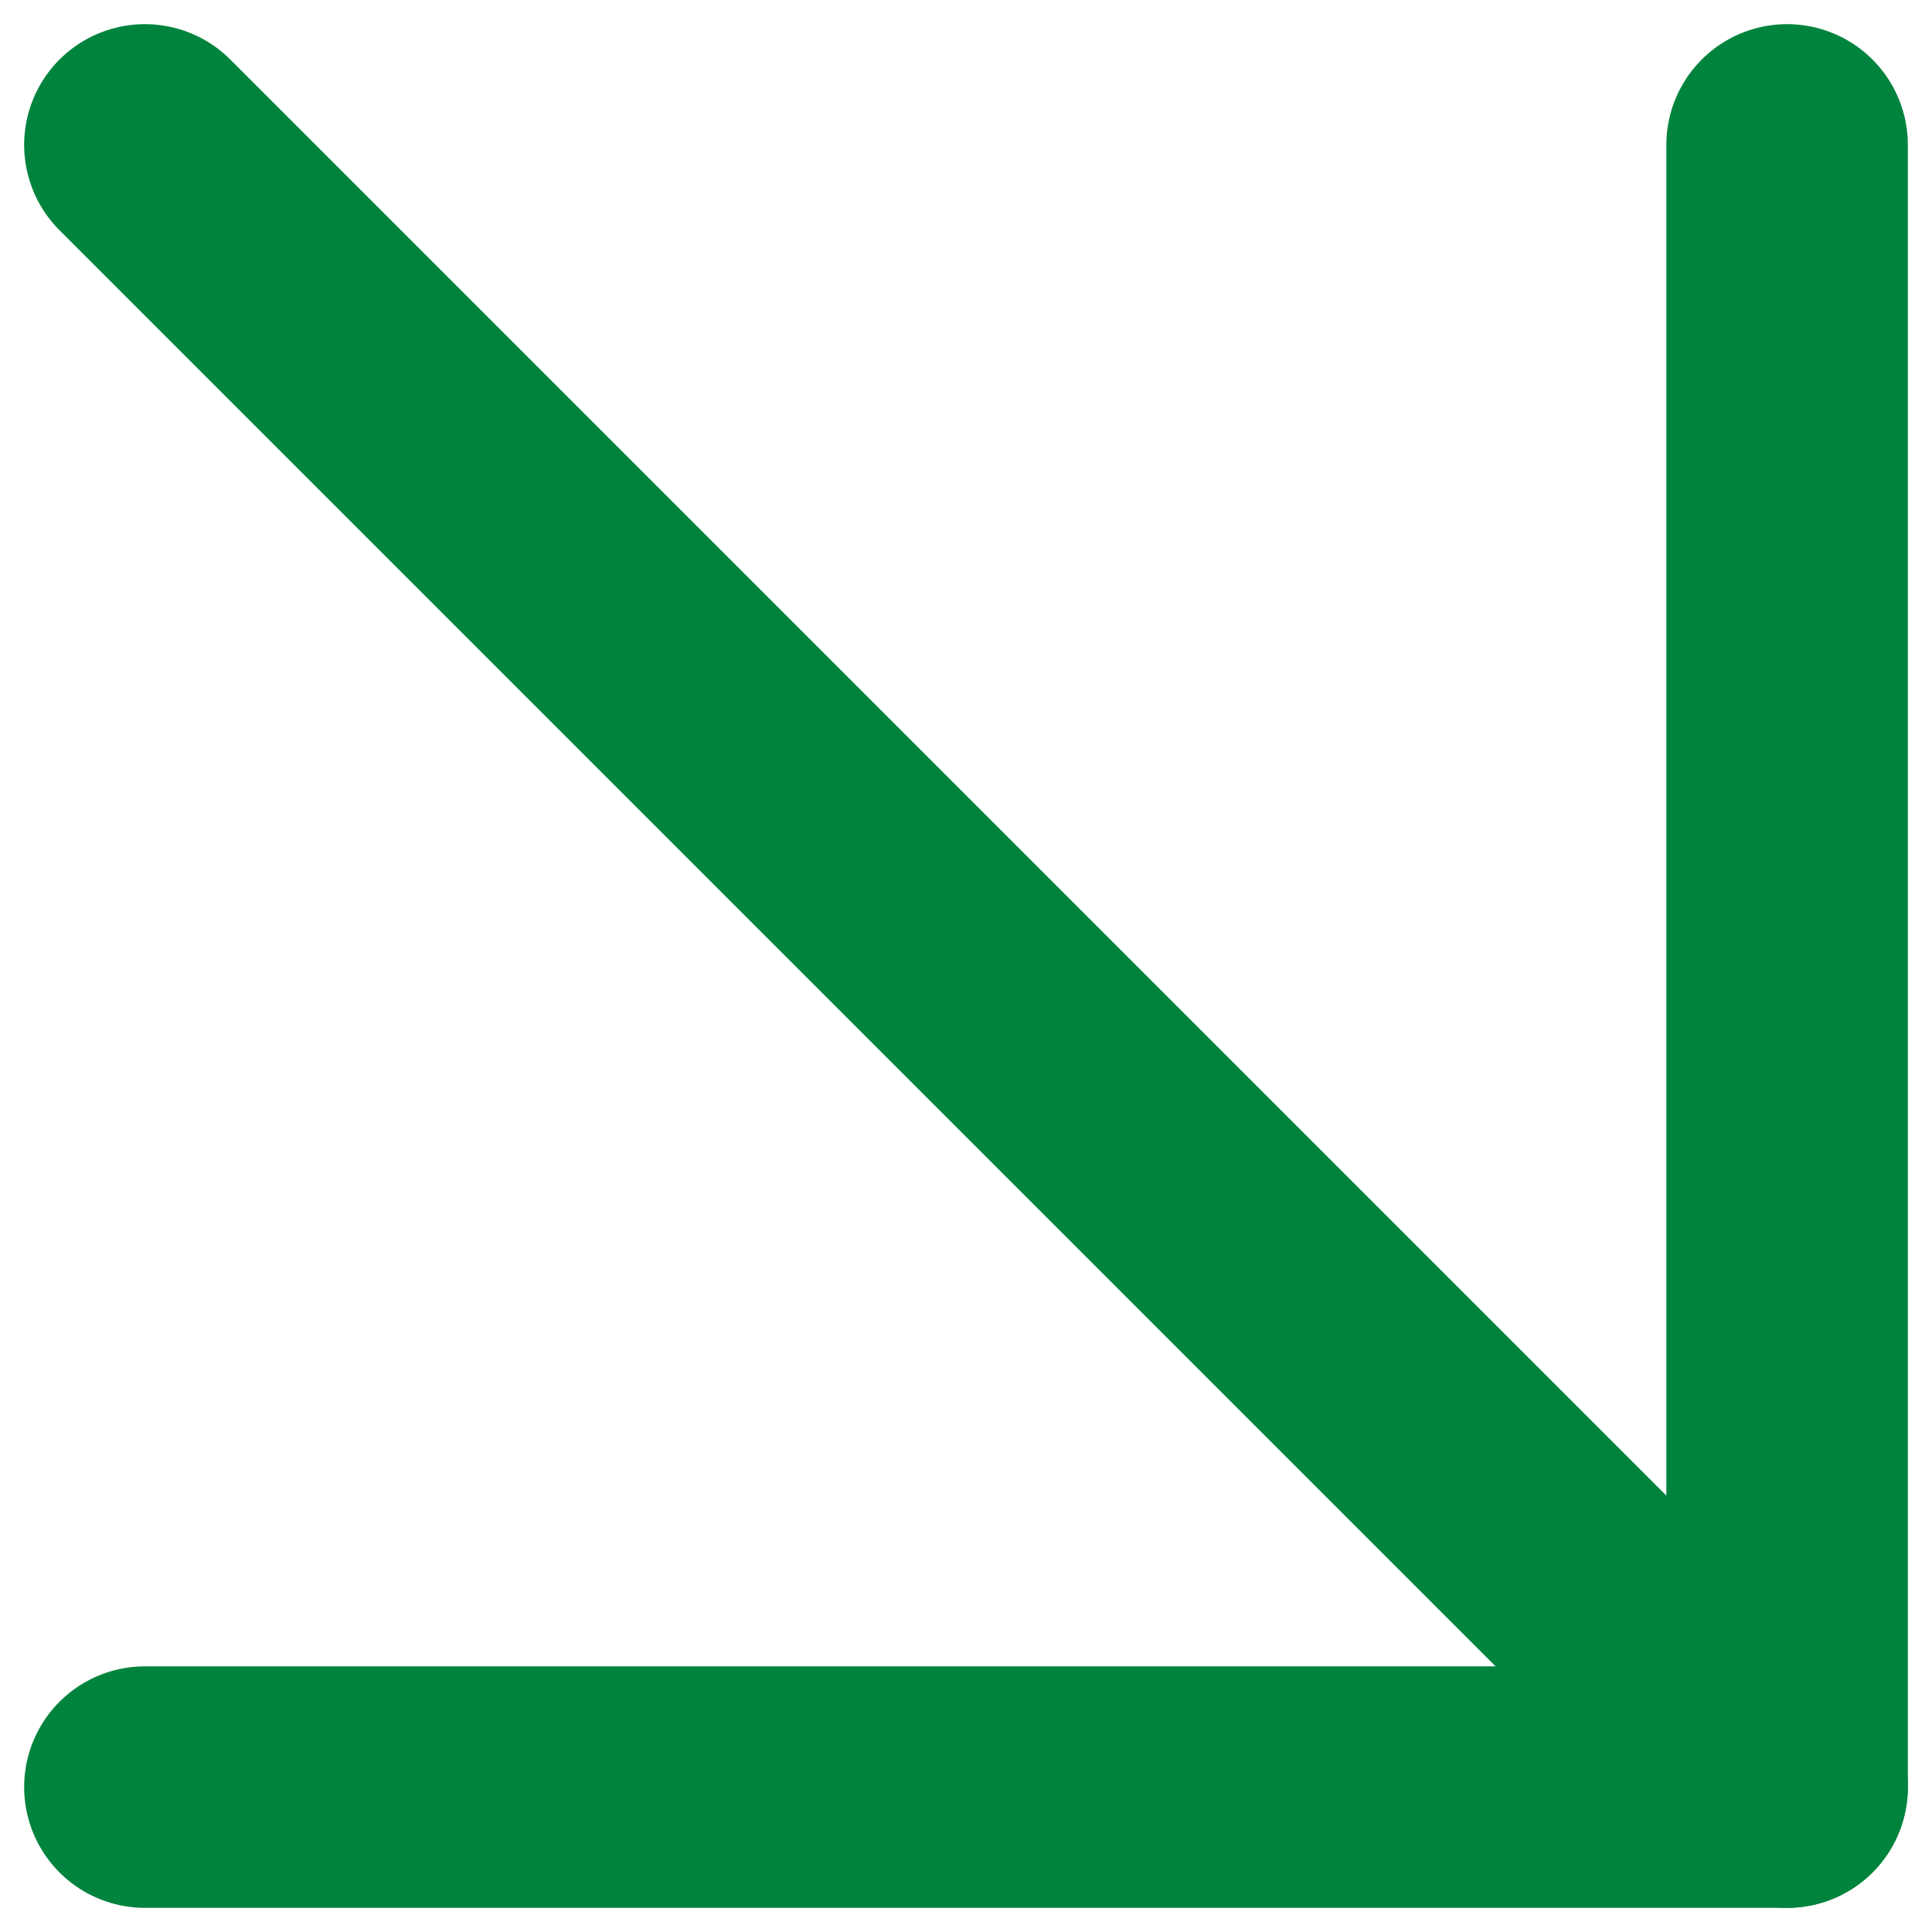
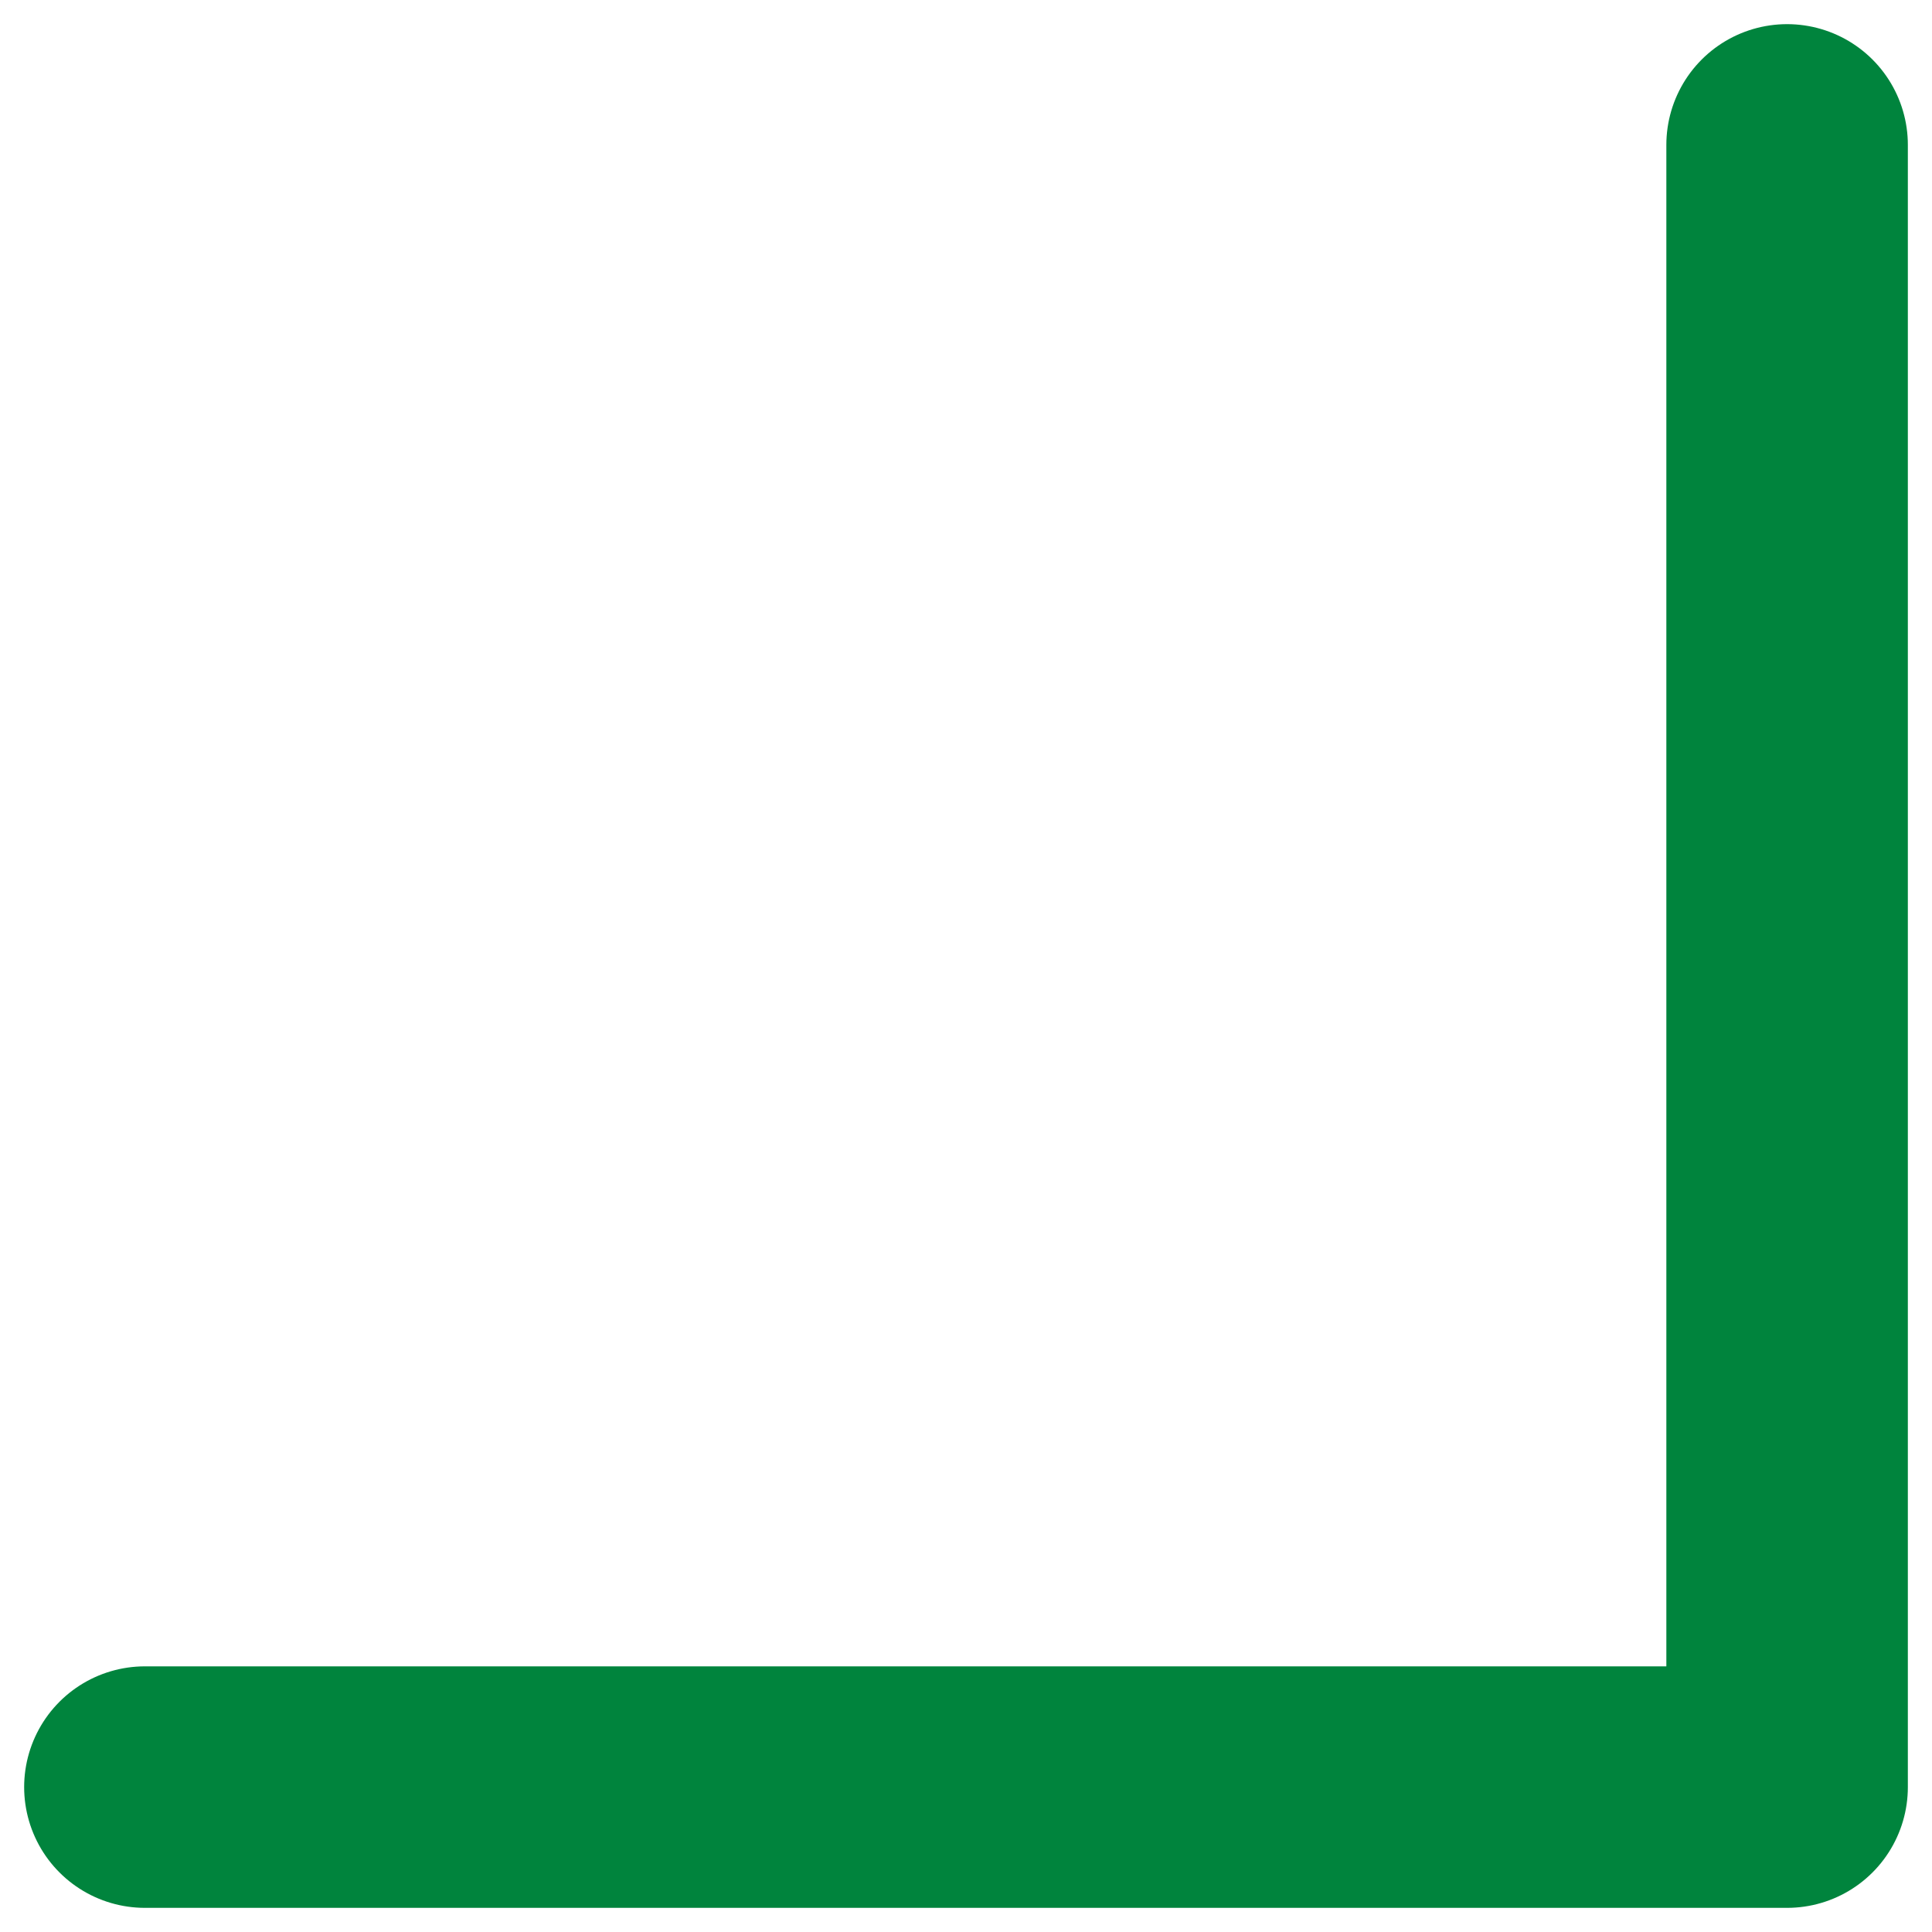
<svg xmlns="http://www.w3.org/2000/svg" width="40px" height="40px" viewBox="0 0 40 40" version="1.1">
  <title>Arrow</title>
  <g id="Cargill-Branded-Feed" stroke="none" stroke-width="1" fill="none" fill-rule="evenodd" stroke-linecap="round" stroke-linejoin="round">
    <g id="CBF-Feed-(Desktop)" transform="translate(-340, -3832)" stroke="#00843D" stroke-width="5">
      <g id="Closing" transform="translate(343, 3812)">
        <g id="Arrow" transform="translate(17, 40) rotate(-270) translate(-17, -40)translate(0, 23)">
          <polyline id="Cap" points="0 3.0590932e-14 34 3.0590932e-14 34 34" />
-           <line x1="0" y1="34" x2="34" y2="3.0590932e-14" id="Line" />
        </g>
      </g>
    </g>
  </g>
</svg>